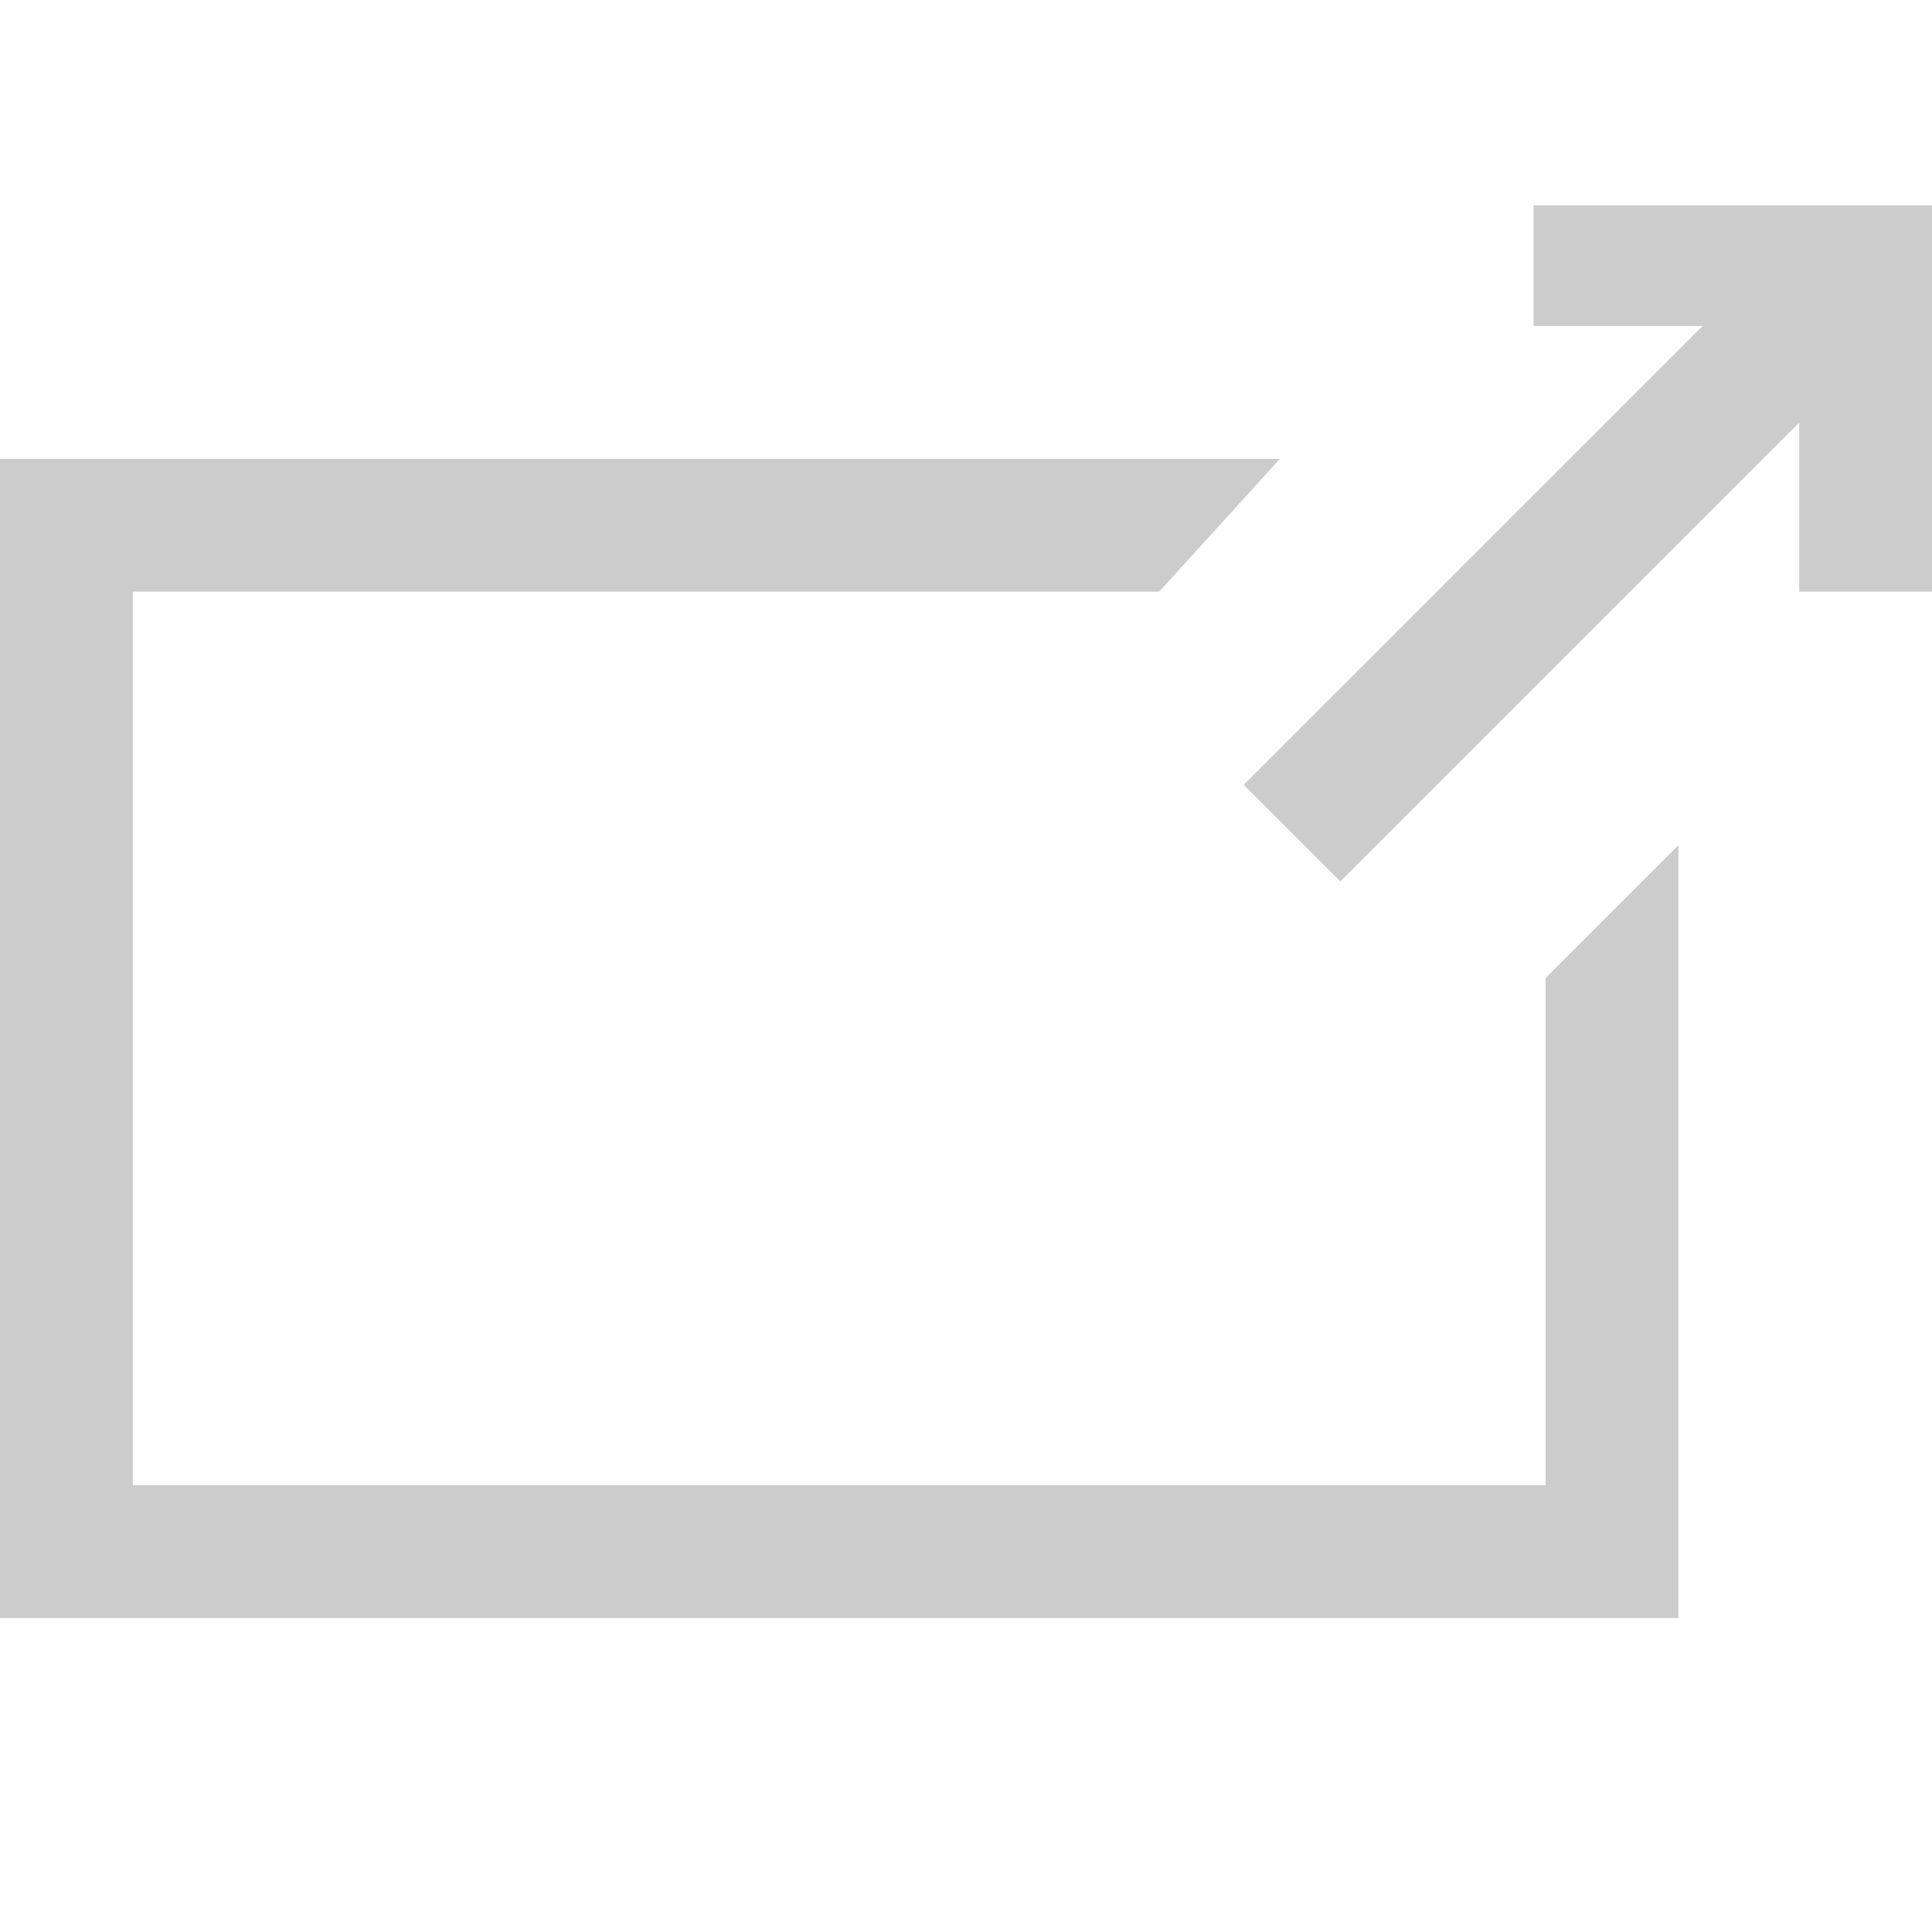
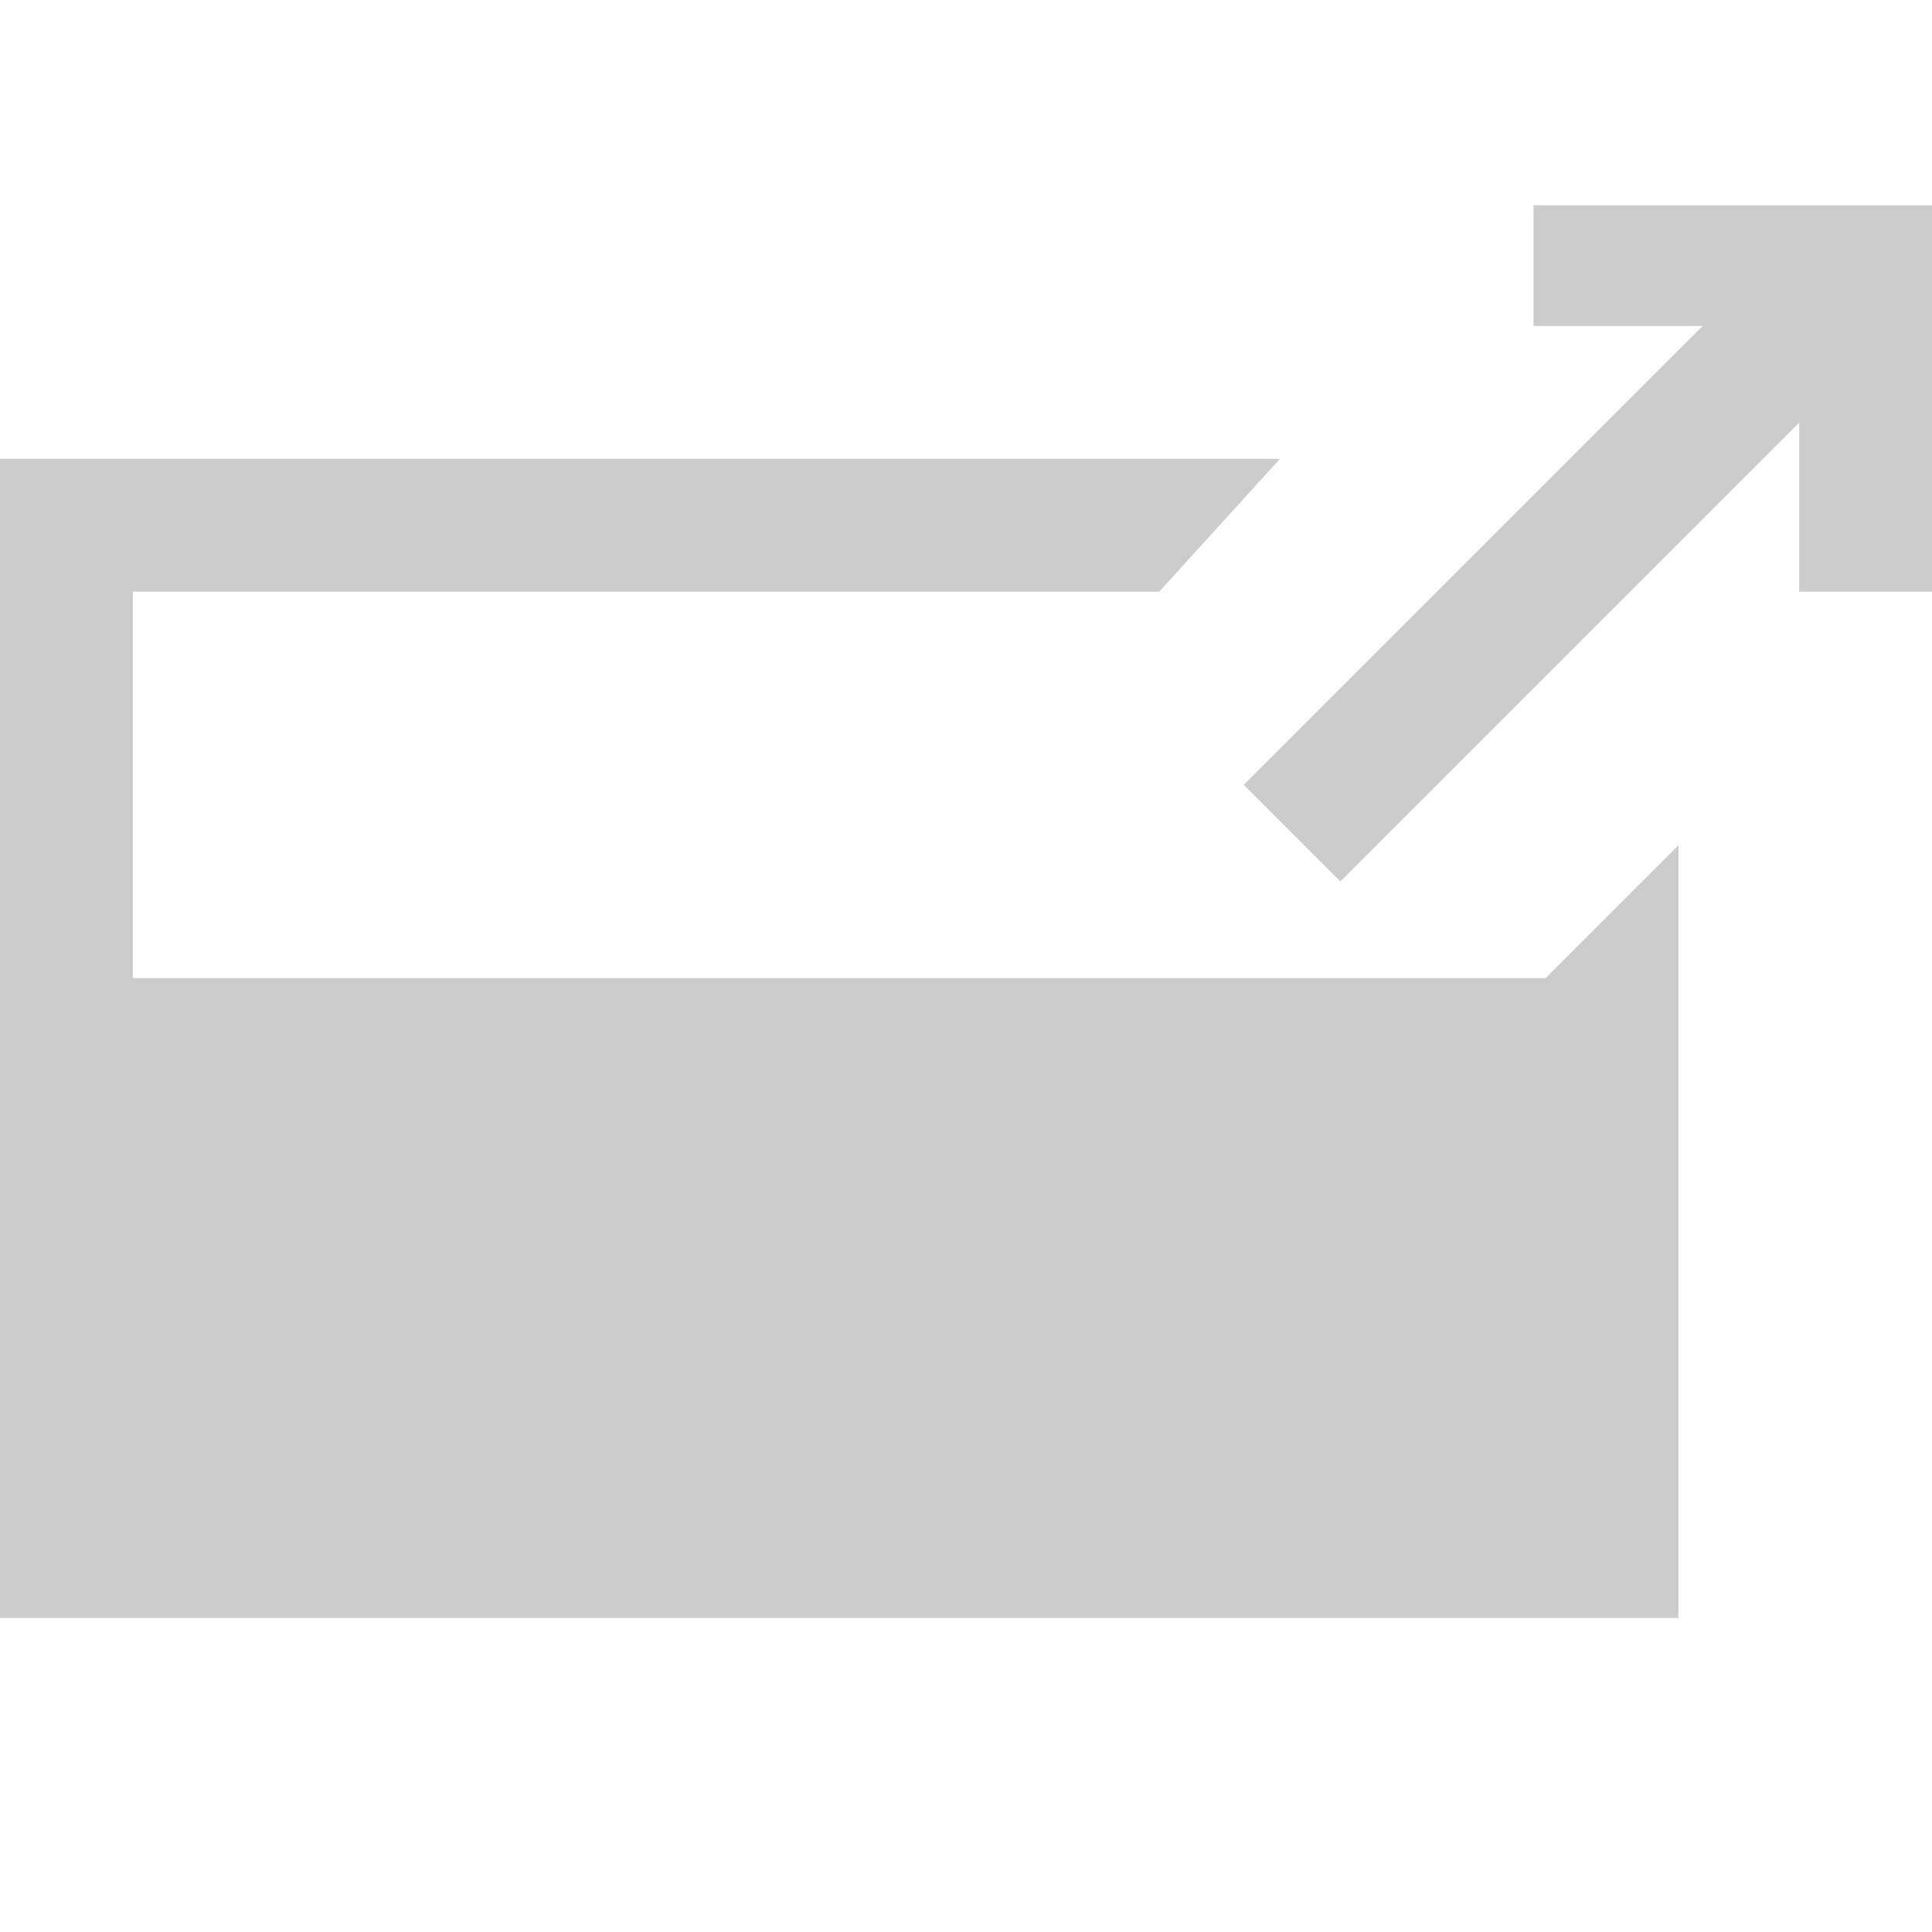
<svg xmlns="http://www.w3.org/2000/svg" width="16" height="16" viewBox="0 0 16 16" fill="none">
-   <path d="M12.8 1.7H16V4.9H14.9V3.5L11.1 7.3L10.3 6.5L14.1 2.7H12.7V1.7H12.8V1.7ZM12.8 8.1L13.9 7V13.4H0V3.8H10.6L9.6 4.9H1.1V12.3H12.8V8.1V8.1Z" fill="#CCCCCC" />
+   <path d="M12.8 1.7H16V4.9H14.9V3.5L11.1 7.3L10.3 6.5L14.1 2.7H12.7V1.7H12.8V1.7ZM12.8 8.1L13.9 7V13.4H0V3.8H10.6L9.6 4.9H1.1V12.3V8.1V8.1Z" fill="#CCCCCC" />
</svg>